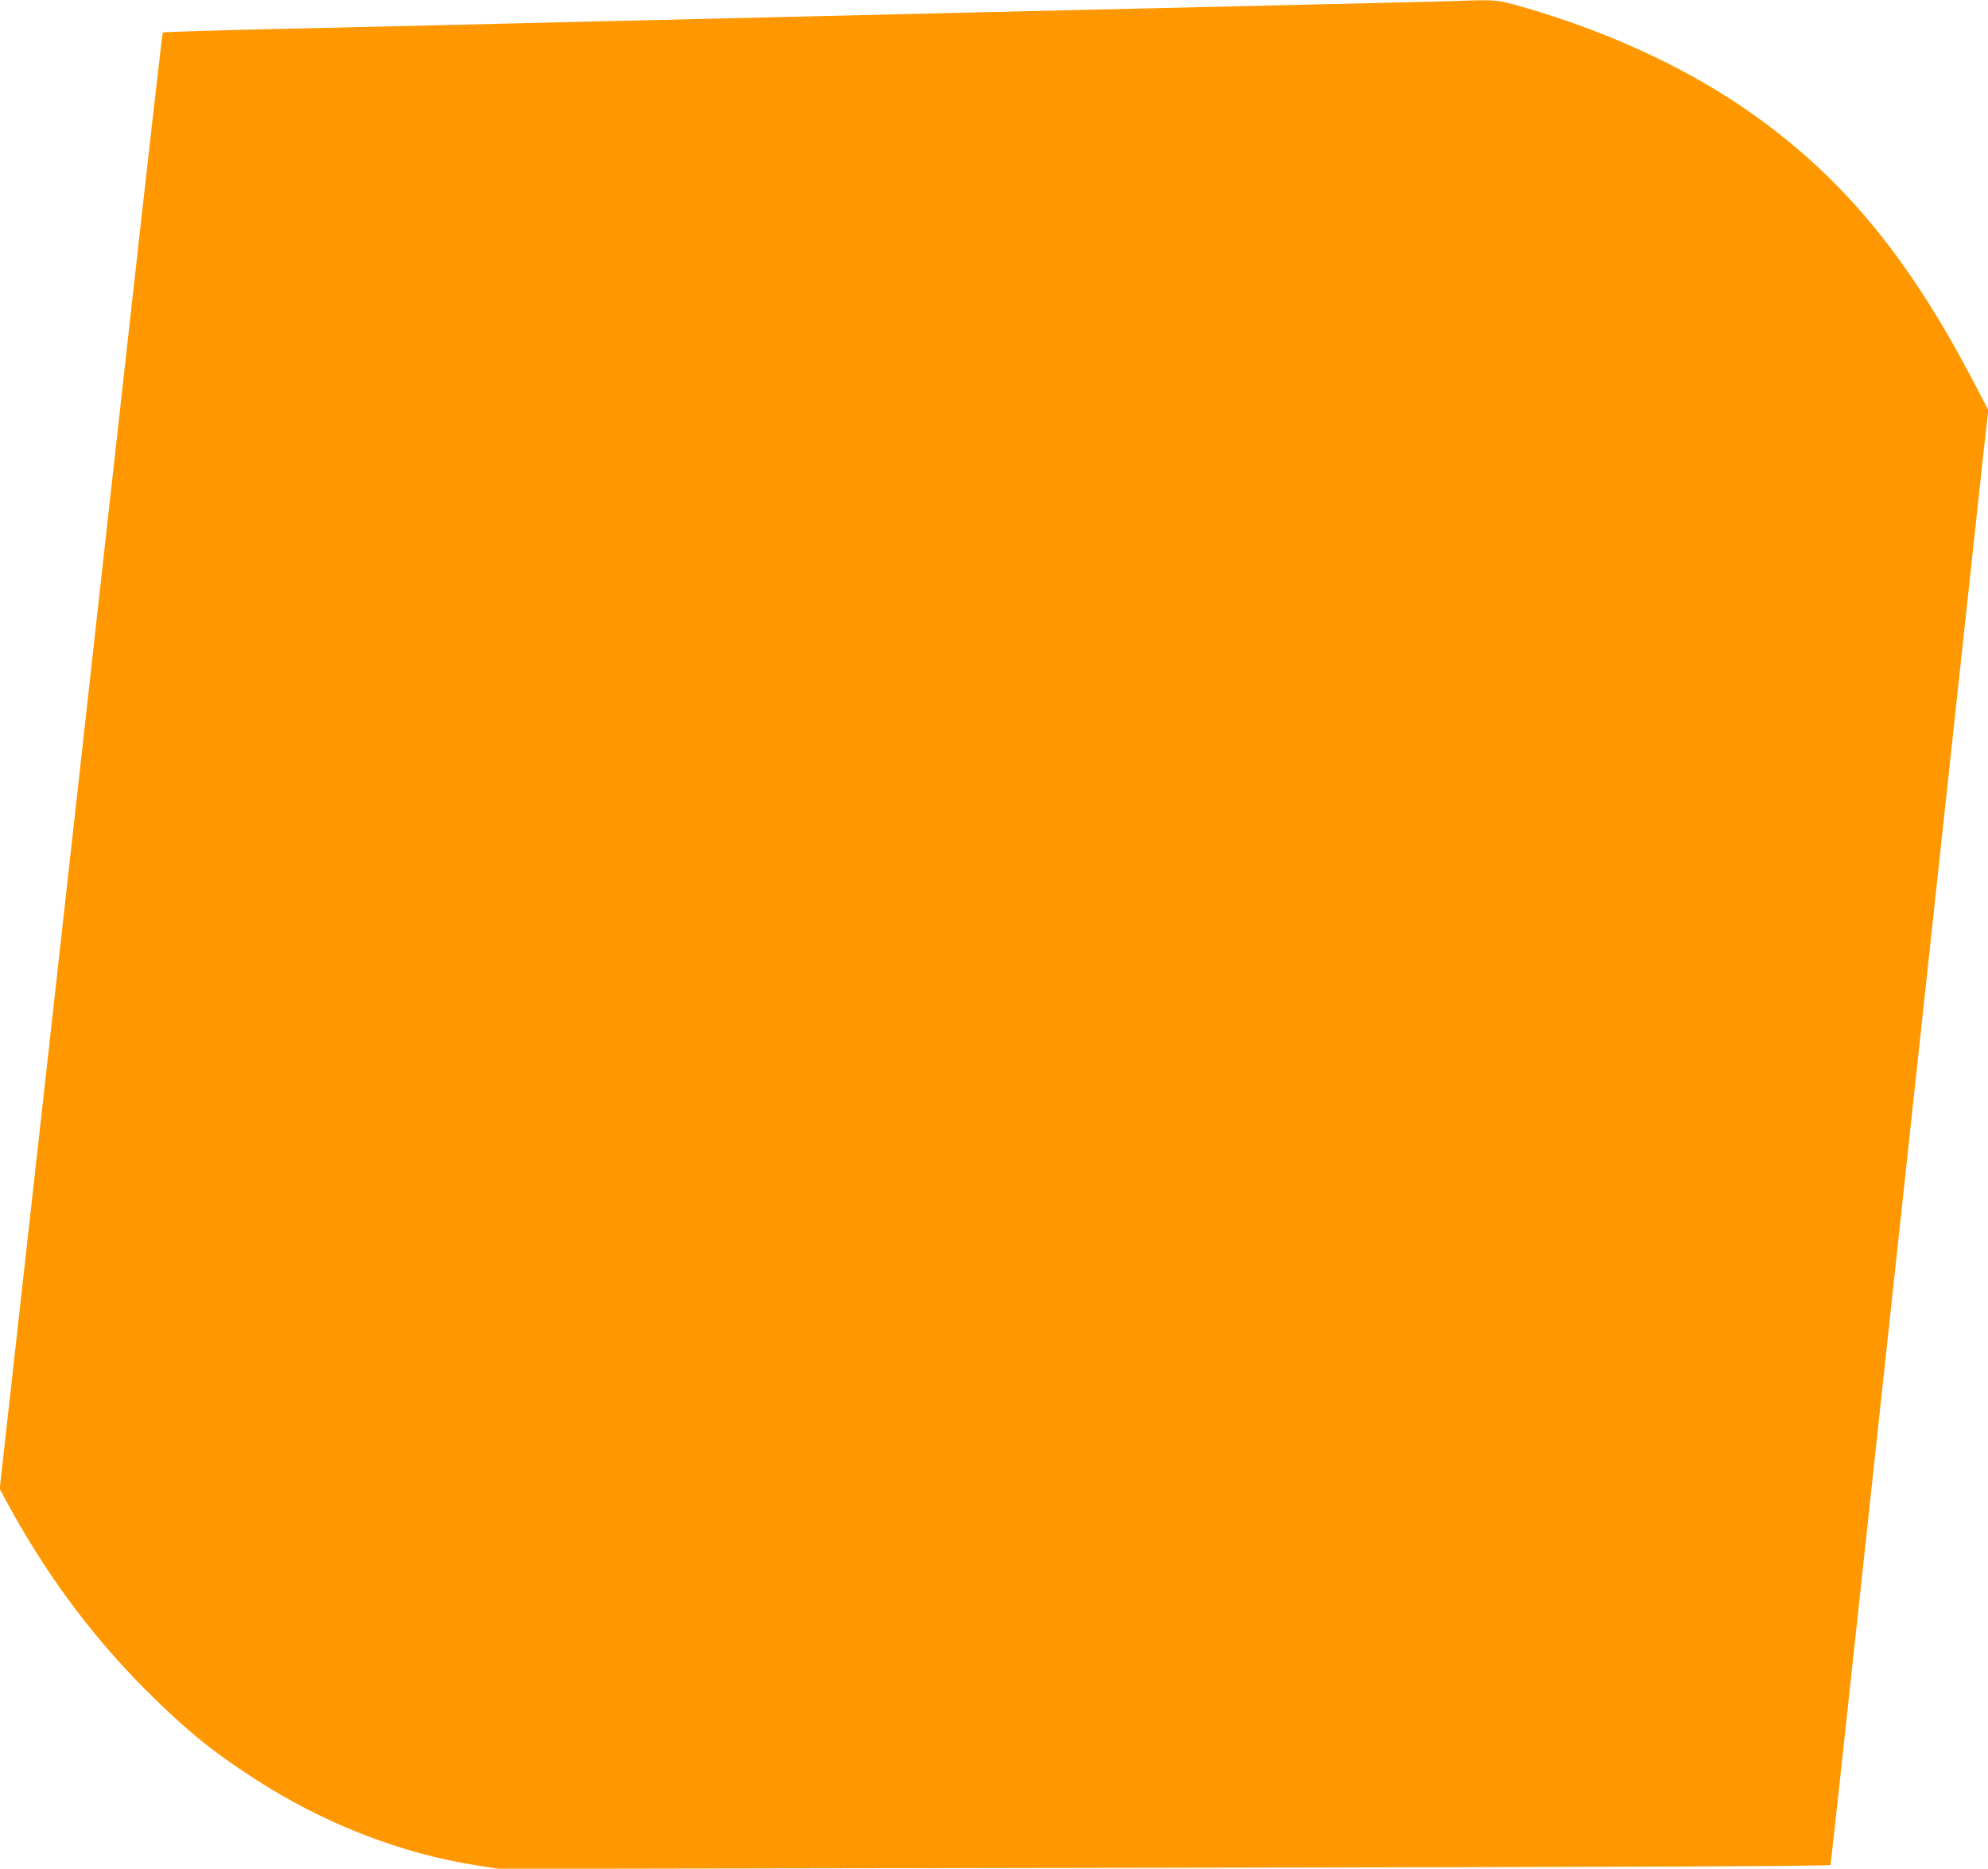
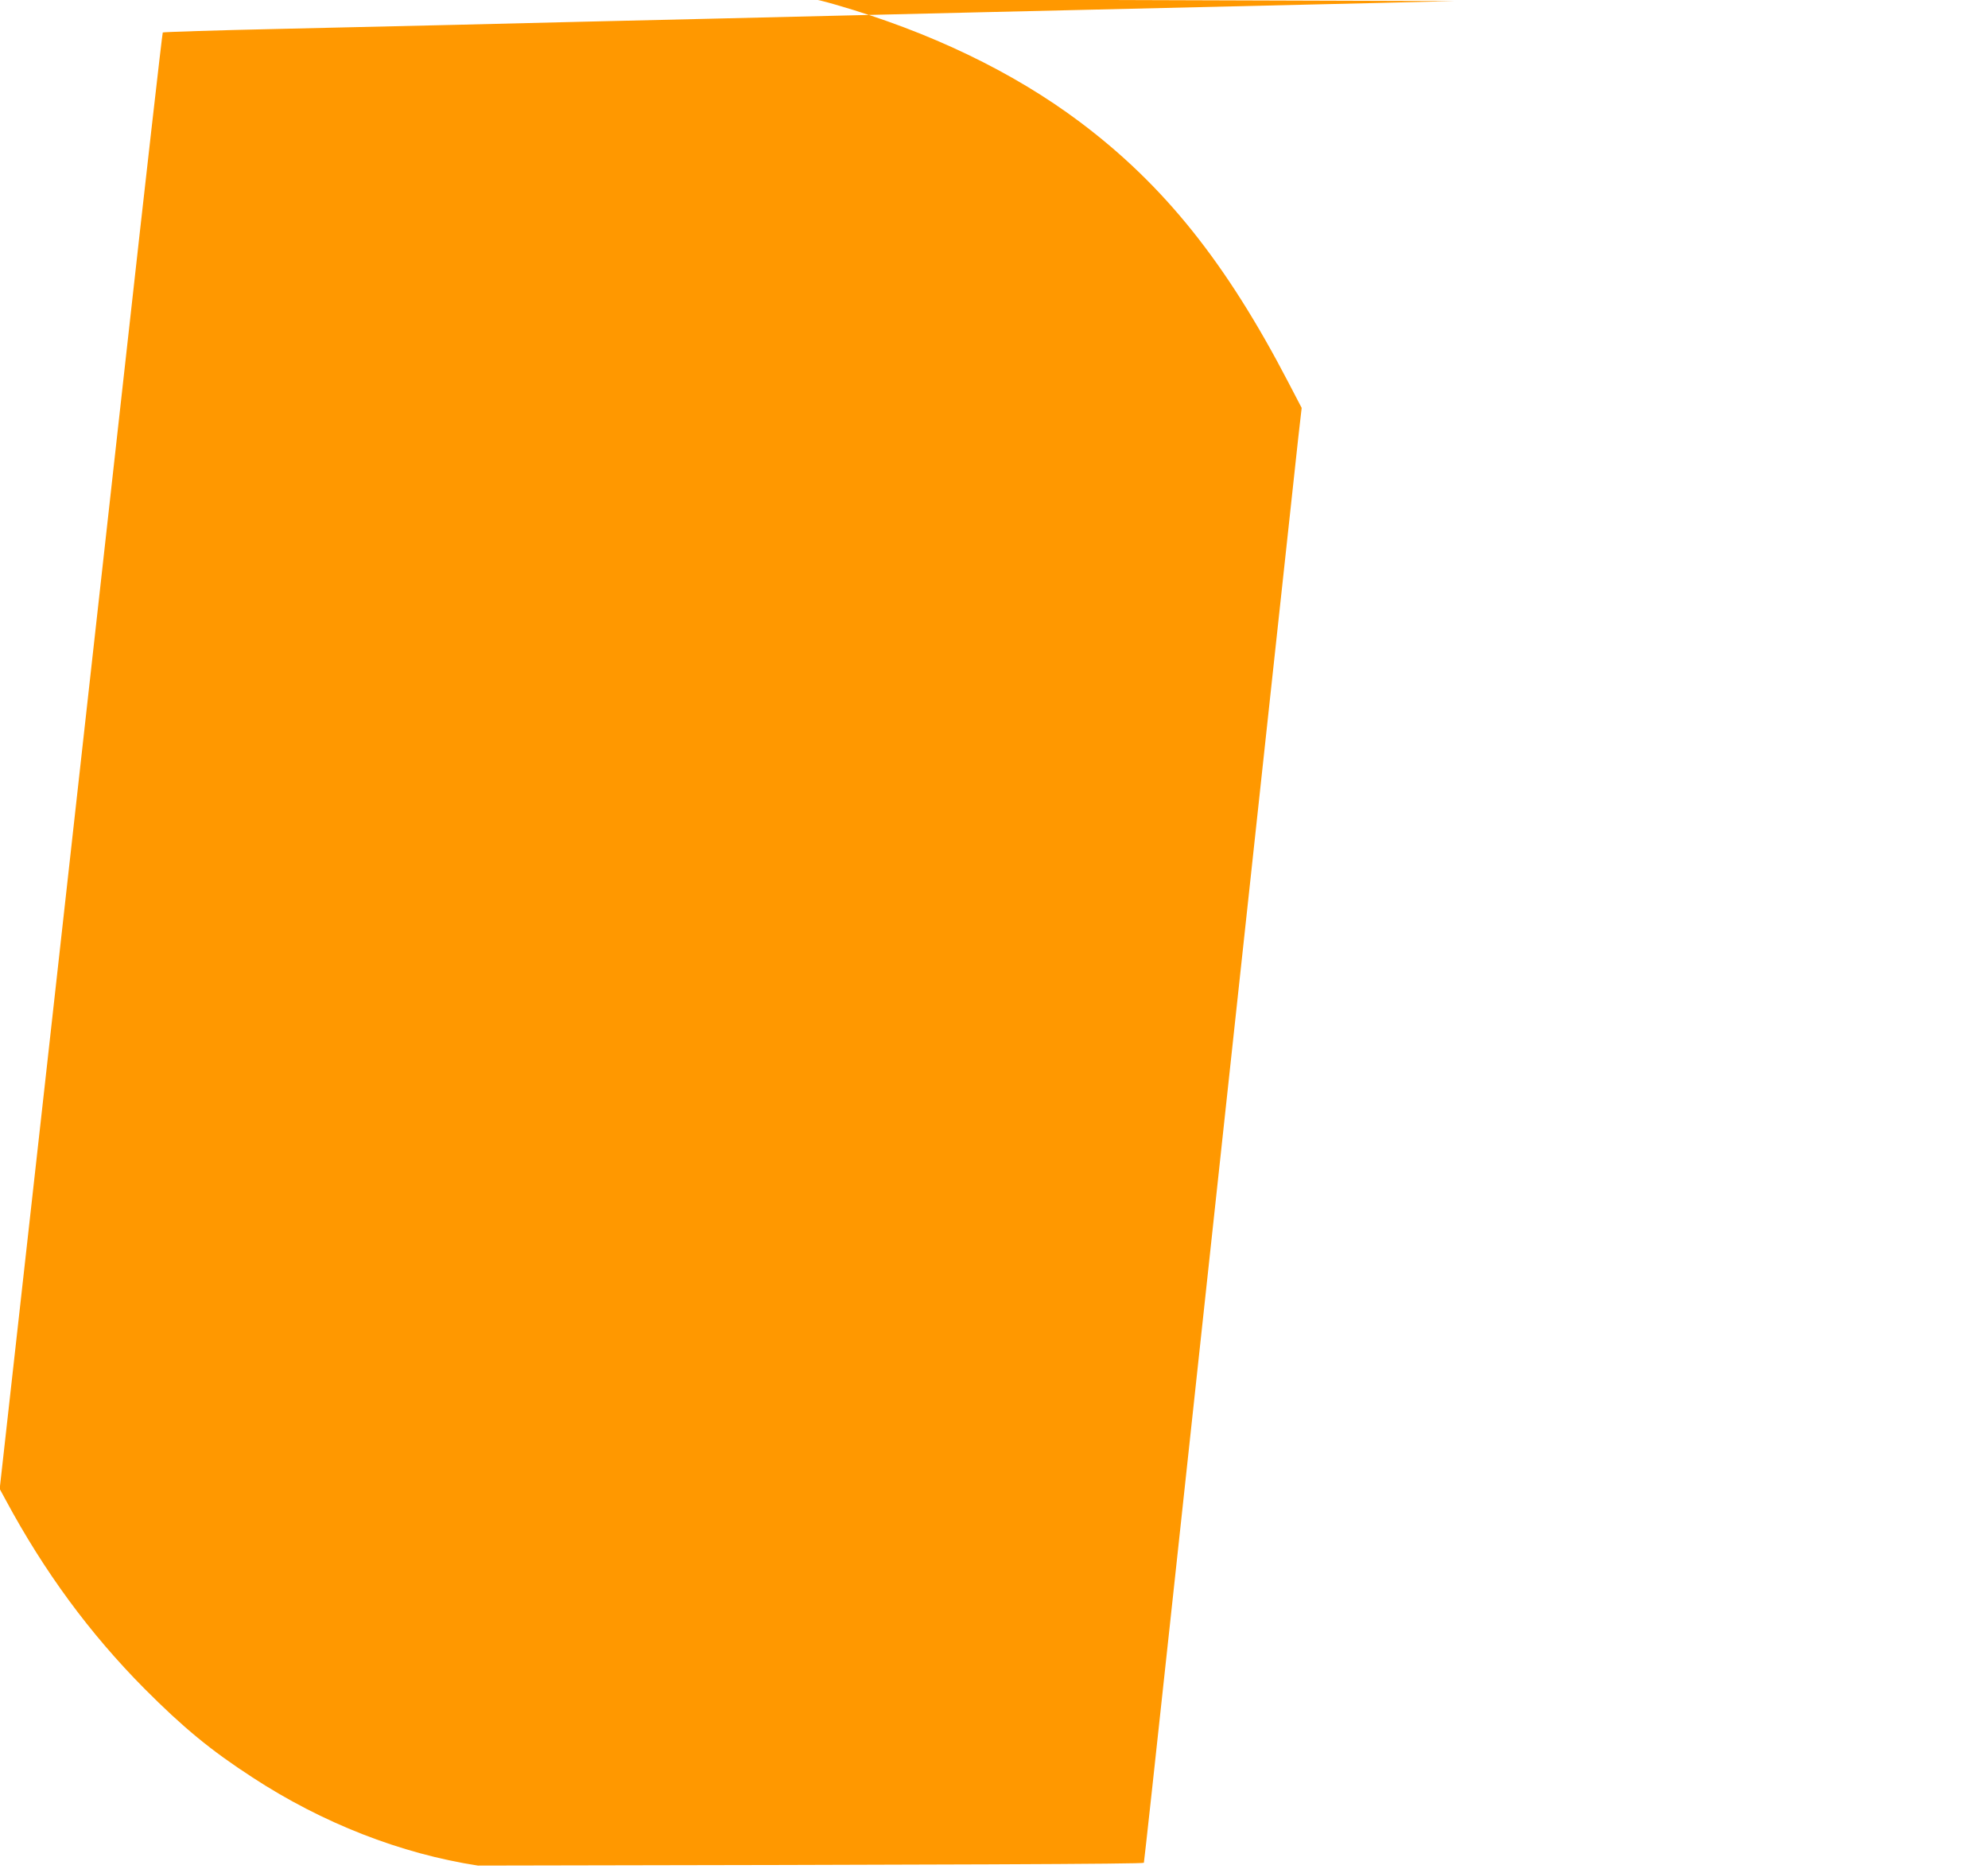
<svg xmlns="http://www.w3.org/2000/svg" version="1.0" width="1280pt" height="1203pt" viewBox="0 0 1280 1203" preserveAspectRatio="xMidYMid meet">
  <g transform="translate(0,1203) scale(0.1,-0.1)" fill="#ff9800" stroke="none">
-     <path d="M9360 12023 c-41 -1 -280 -7 -530 -13 -1459 -34 -3884 -91 -4235 -100 -225 -5 -608 -14 -850 -20 -242 -6 -611 -15 -820 -20 -209 -5 -715 -17 -1125 -26 -410 -9 -748 -20 -752 -23 -3 -3 -110 -942 -237 -2086 -128 -1144 -362 -3252 -522 -4685 l-291 -2605 38 -70 c249 -463 541 -860 894 -1216 250 -251 427 -397 695 -571 451 -295 957 -492 1452 -568 l137 -21 4284 7 c3068 5 4285 10 4288 18 2 6 78 702 169 1546 91 844 242 2239 335 3100 93 861 237 2188 319 2950 83 762 160 1472 171 1578 l22 192 -85 163 c-402 773 -800 1270 -1342 1677 -430 323 -969 582 -1574 756 -165 47 -165 47 -441 37z" />
+     <path d="M9360 12023 c-41 -1 -280 -7 -530 -13 -1459 -34 -3884 -91 -4235 -100 -225 -5 -608 -14 -850 -20 -242 -6 -611 -15 -820 -20 -209 -5 -715 -17 -1125 -26 -410 -9 -748 -20 -752 -23 -3 -3 -110 -942 -237 -2086 -128 -1144 -362 -3252 -522 -4685 l-291 -2605 38 -70 c249 -463 541 -860 894 -1216 250 -251 427 -397 695 -571 451 -295 957 -492 1452 -568 c3068 5 4285 10 4288 18 2 6 78 702 169 1546 91 844 242 2239 335 3100 93 861 237 2188 319 2950 83 762 160 1472 171 1578 l22 192 -85 163 c-402 773 -800 1270 -1342 1677 -430 323 -969 582 -1574 756 -165 47 -165 47 -441 37z" />
  </g>
</svg>